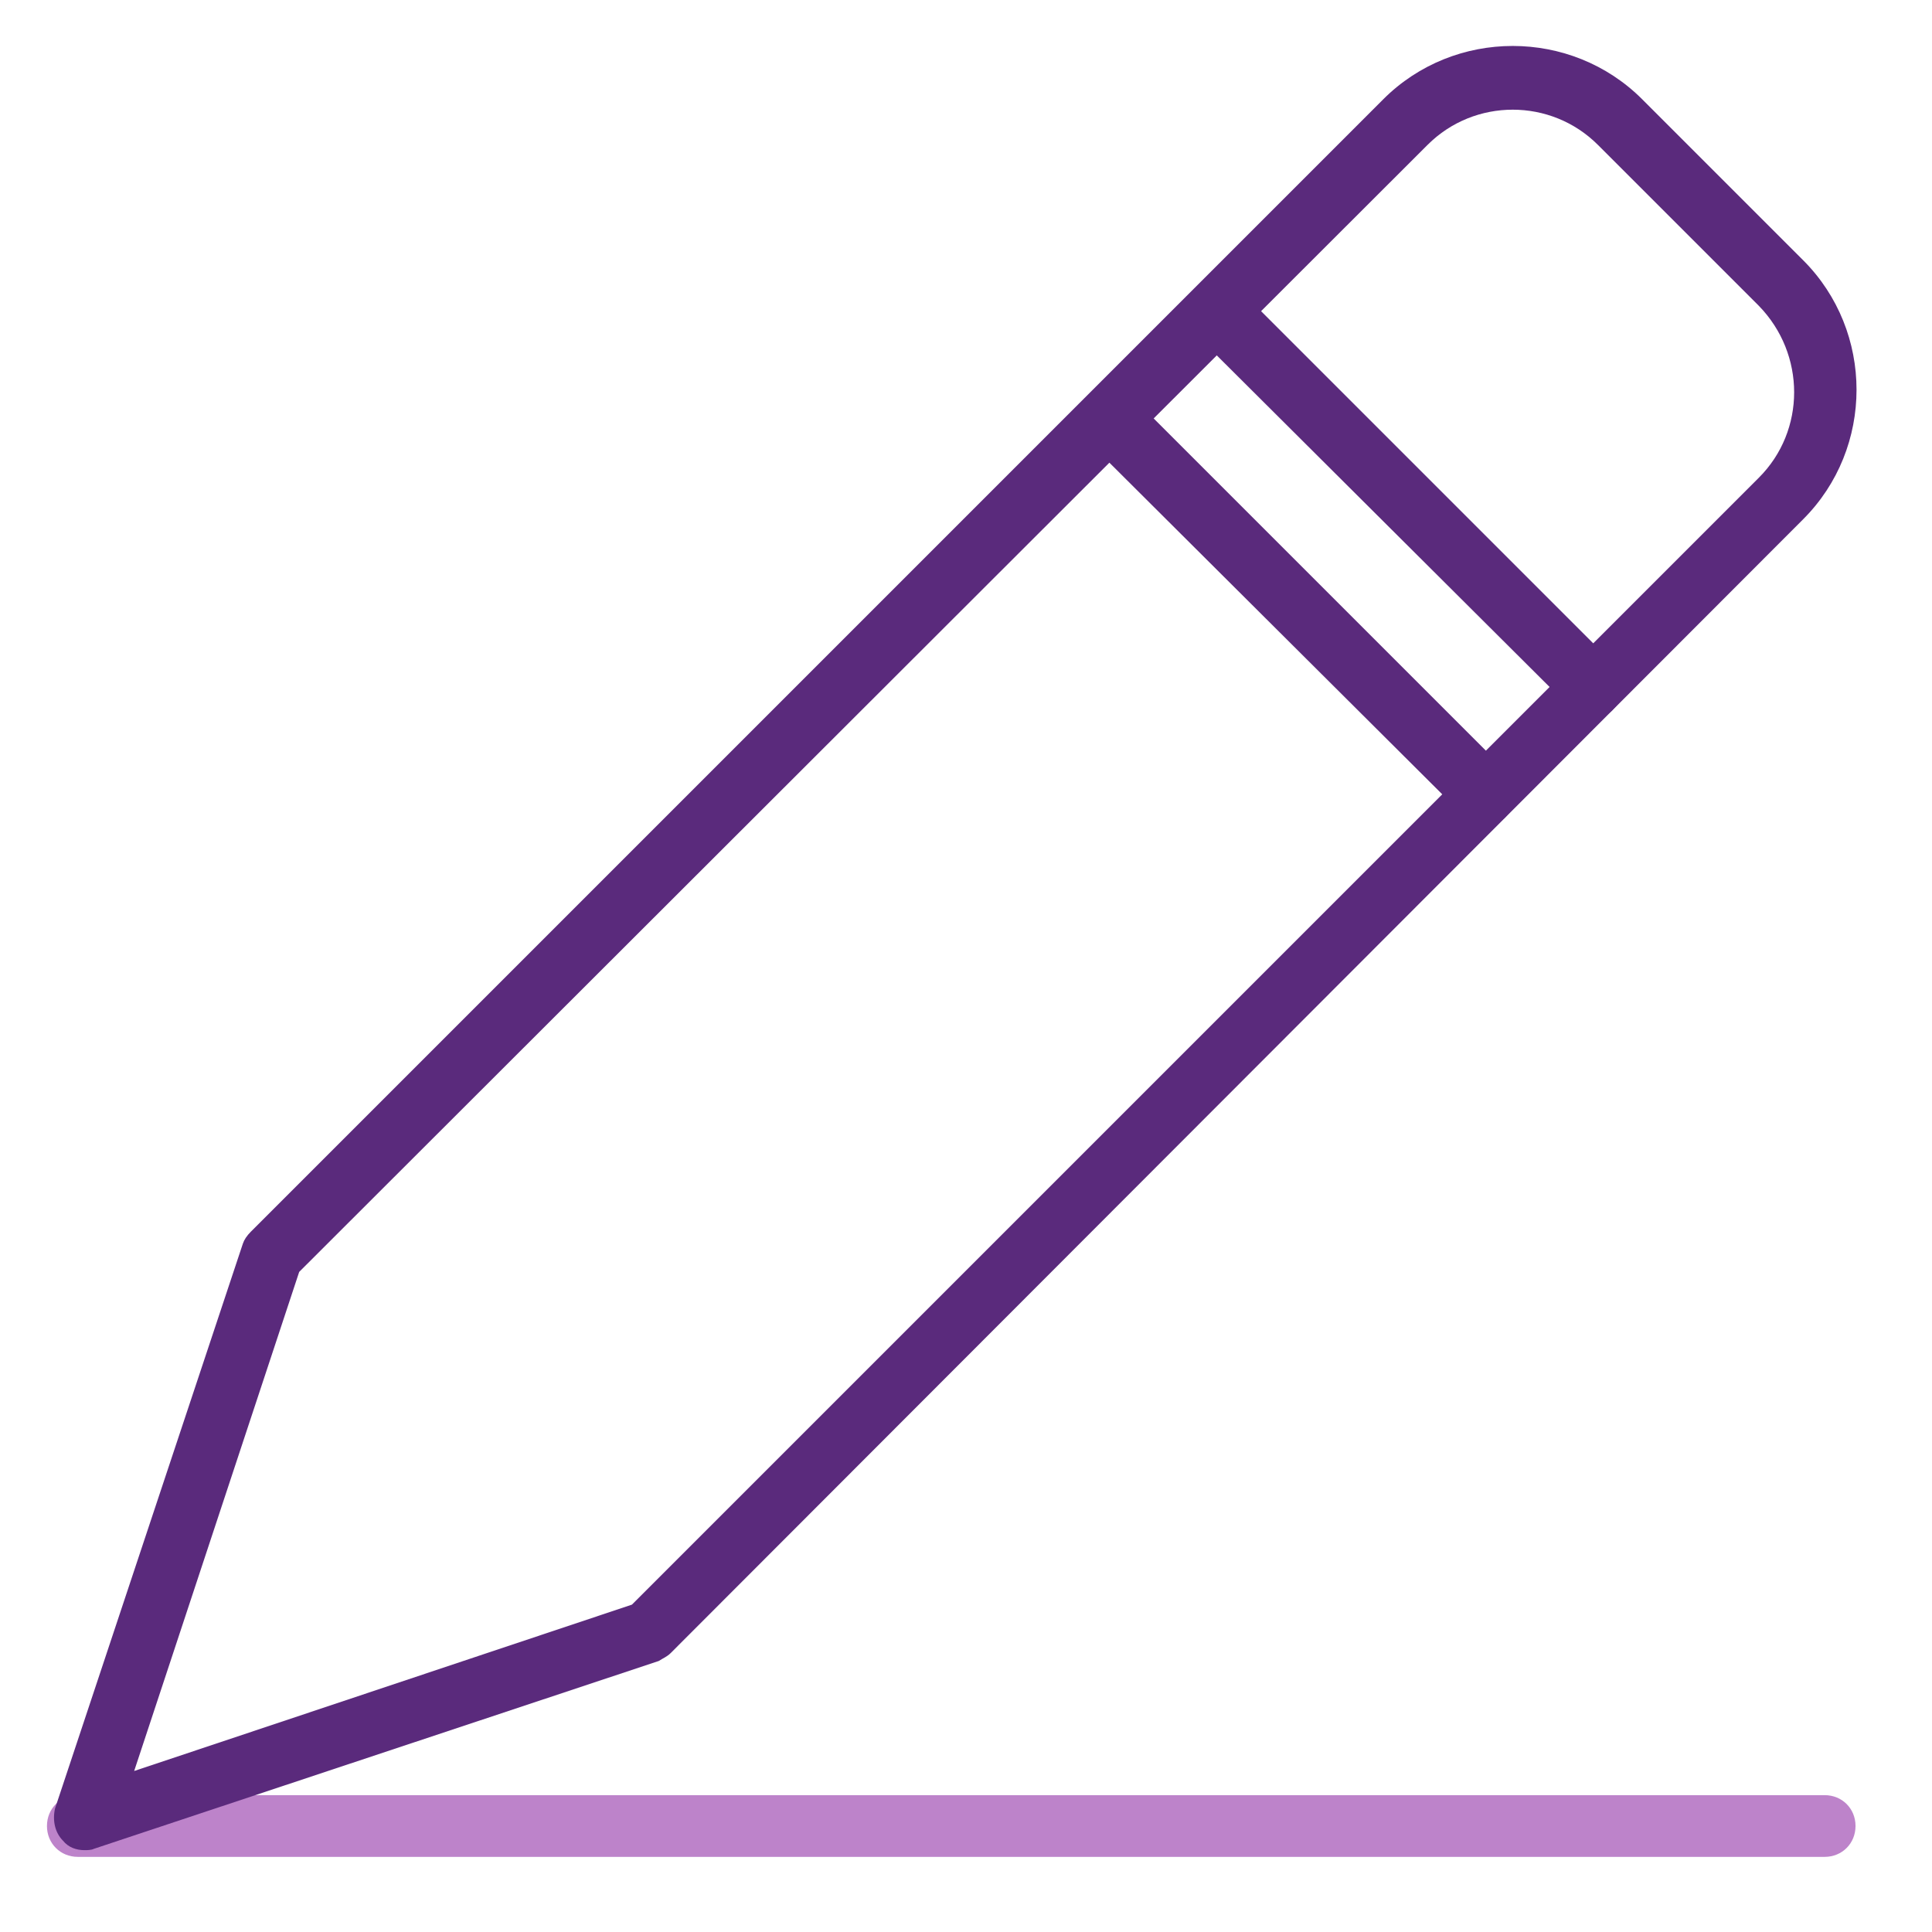
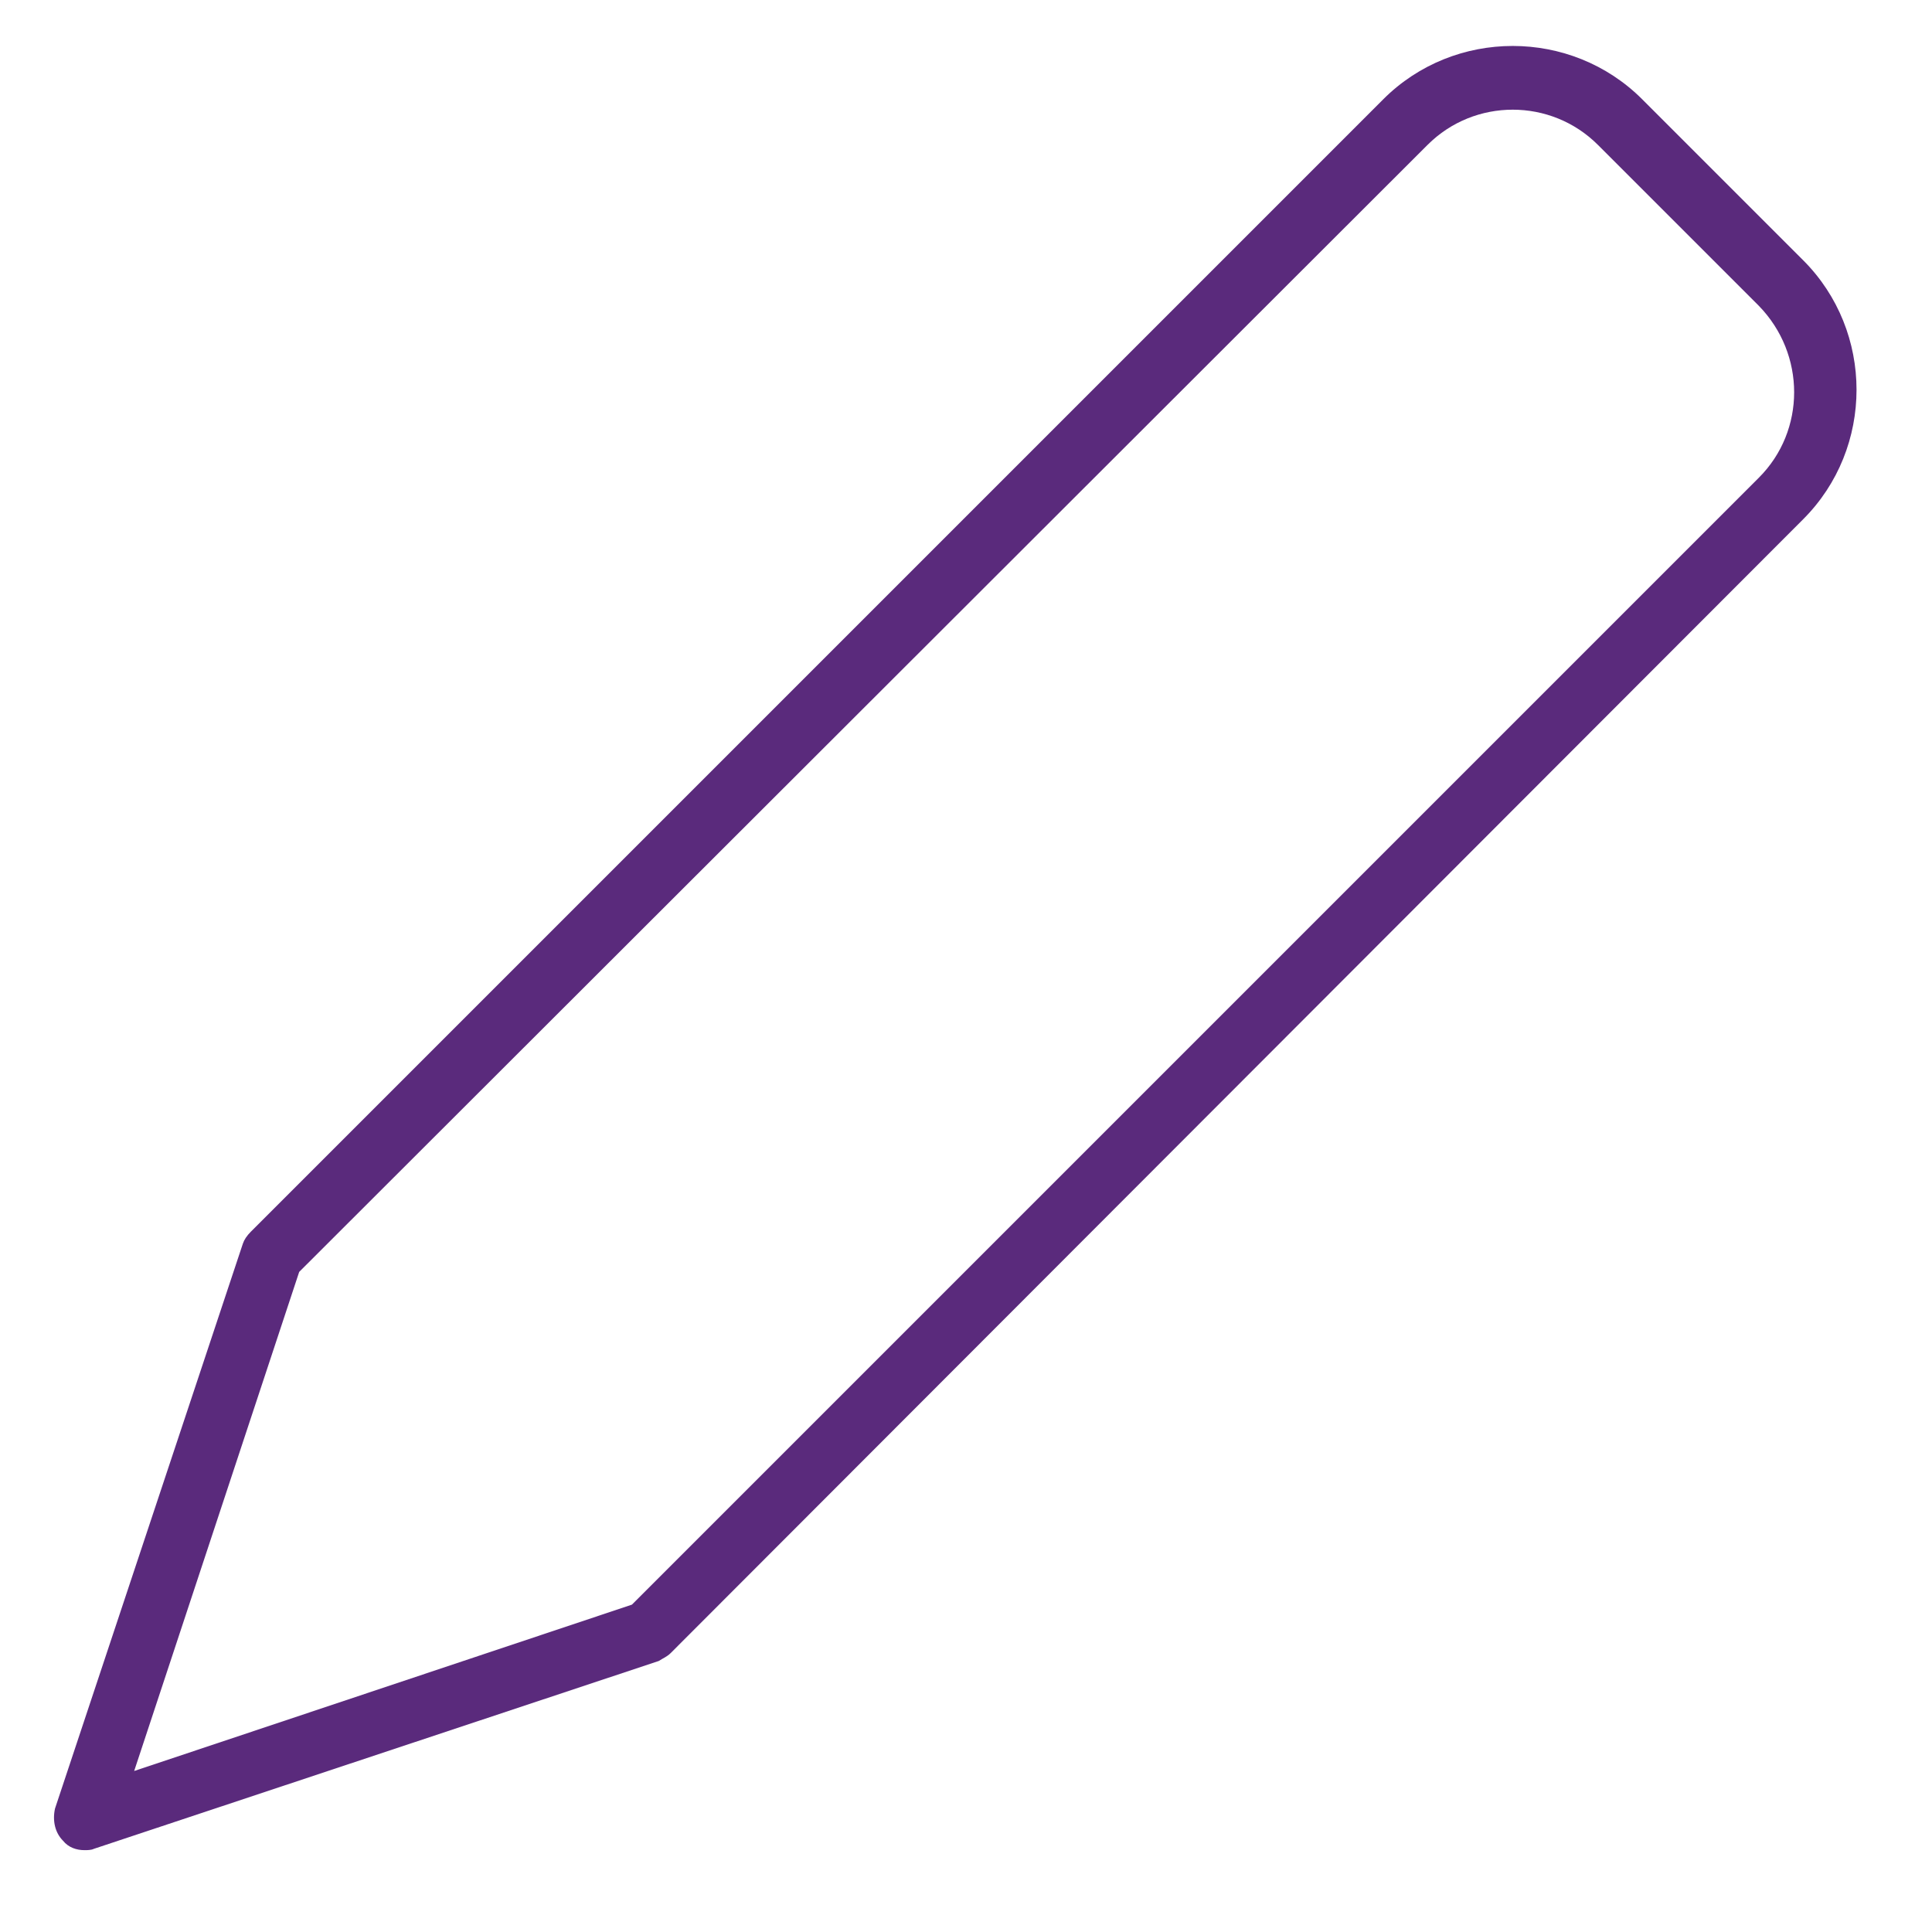
<svg xmlns="http://www.w3.org/2000/svg" viewBox="0 0 144 144" enable-background="new 0 0 144 144">
  <style type="text/css">.st0{fill:#BD83CA;} .st1{fill:#5A2A7C;}</style>
  <g id="XMLID_85_">
-     <path id="XMLID_92_" d="M136 138.4H5.8c-1.3 0-2.3-1-2.3-2.3s1-2.3 2.3-2.3H136c1.3 0 2.3 1 2.3 2.3s-1 2.3-2.3 2.3z" class="st0" />
    <g id="XMLID_86_">
-       <path id="XMLID_91_" d="M118.7 53.5c-.6 0-1.2-.2-1.6-.7l-27-26.9c-.9-.9-.9-2.4 0-3.3.9-.9 2.4-.9 3.3 0l26.9 26.9c.9.9.9 2.4 0 3.3-.4.5-1 .7-1.6.7z" class="st1" />
-       <path id="XMLID_90_" d="M110.7 61.5c-.6 0-1.2-.2-1.6-.7l-27-26.9c-.9-.9-.9-2.4 0-3.3.9-.9 2.4-.9 3.3 0l26.9 26.9c.9.9.9 2.4 0 3.3-.4.5-1 .7-1.6.7z" class="st1" />
      <path id="XMLID_87_" d="M6.3 137.9c-.6 0-1.2-.2-1.6-.7-.6-.6-.8-1.5-.6-2.4l14-42.1c.1-.3.3-.6.6-.9l84.4-84.4c5.3-5.3 14-5.3 19.3 0l12 12c5.3 5.3 5.3 14 0 19.3L50 123.2c-.3.3-.6.4-.9.6L7 137.8c-.2.1-.5.1-.7.1zm16-43.1L10 132l37.1-12.4 84-84c3.5-3.5 3.5-9.2 0-12.8l-12-12c-3.5-3.5-9.2-3.5-12.7 0l-84.1 84z" class="st1" />
    </g>
  </g>
</svg>